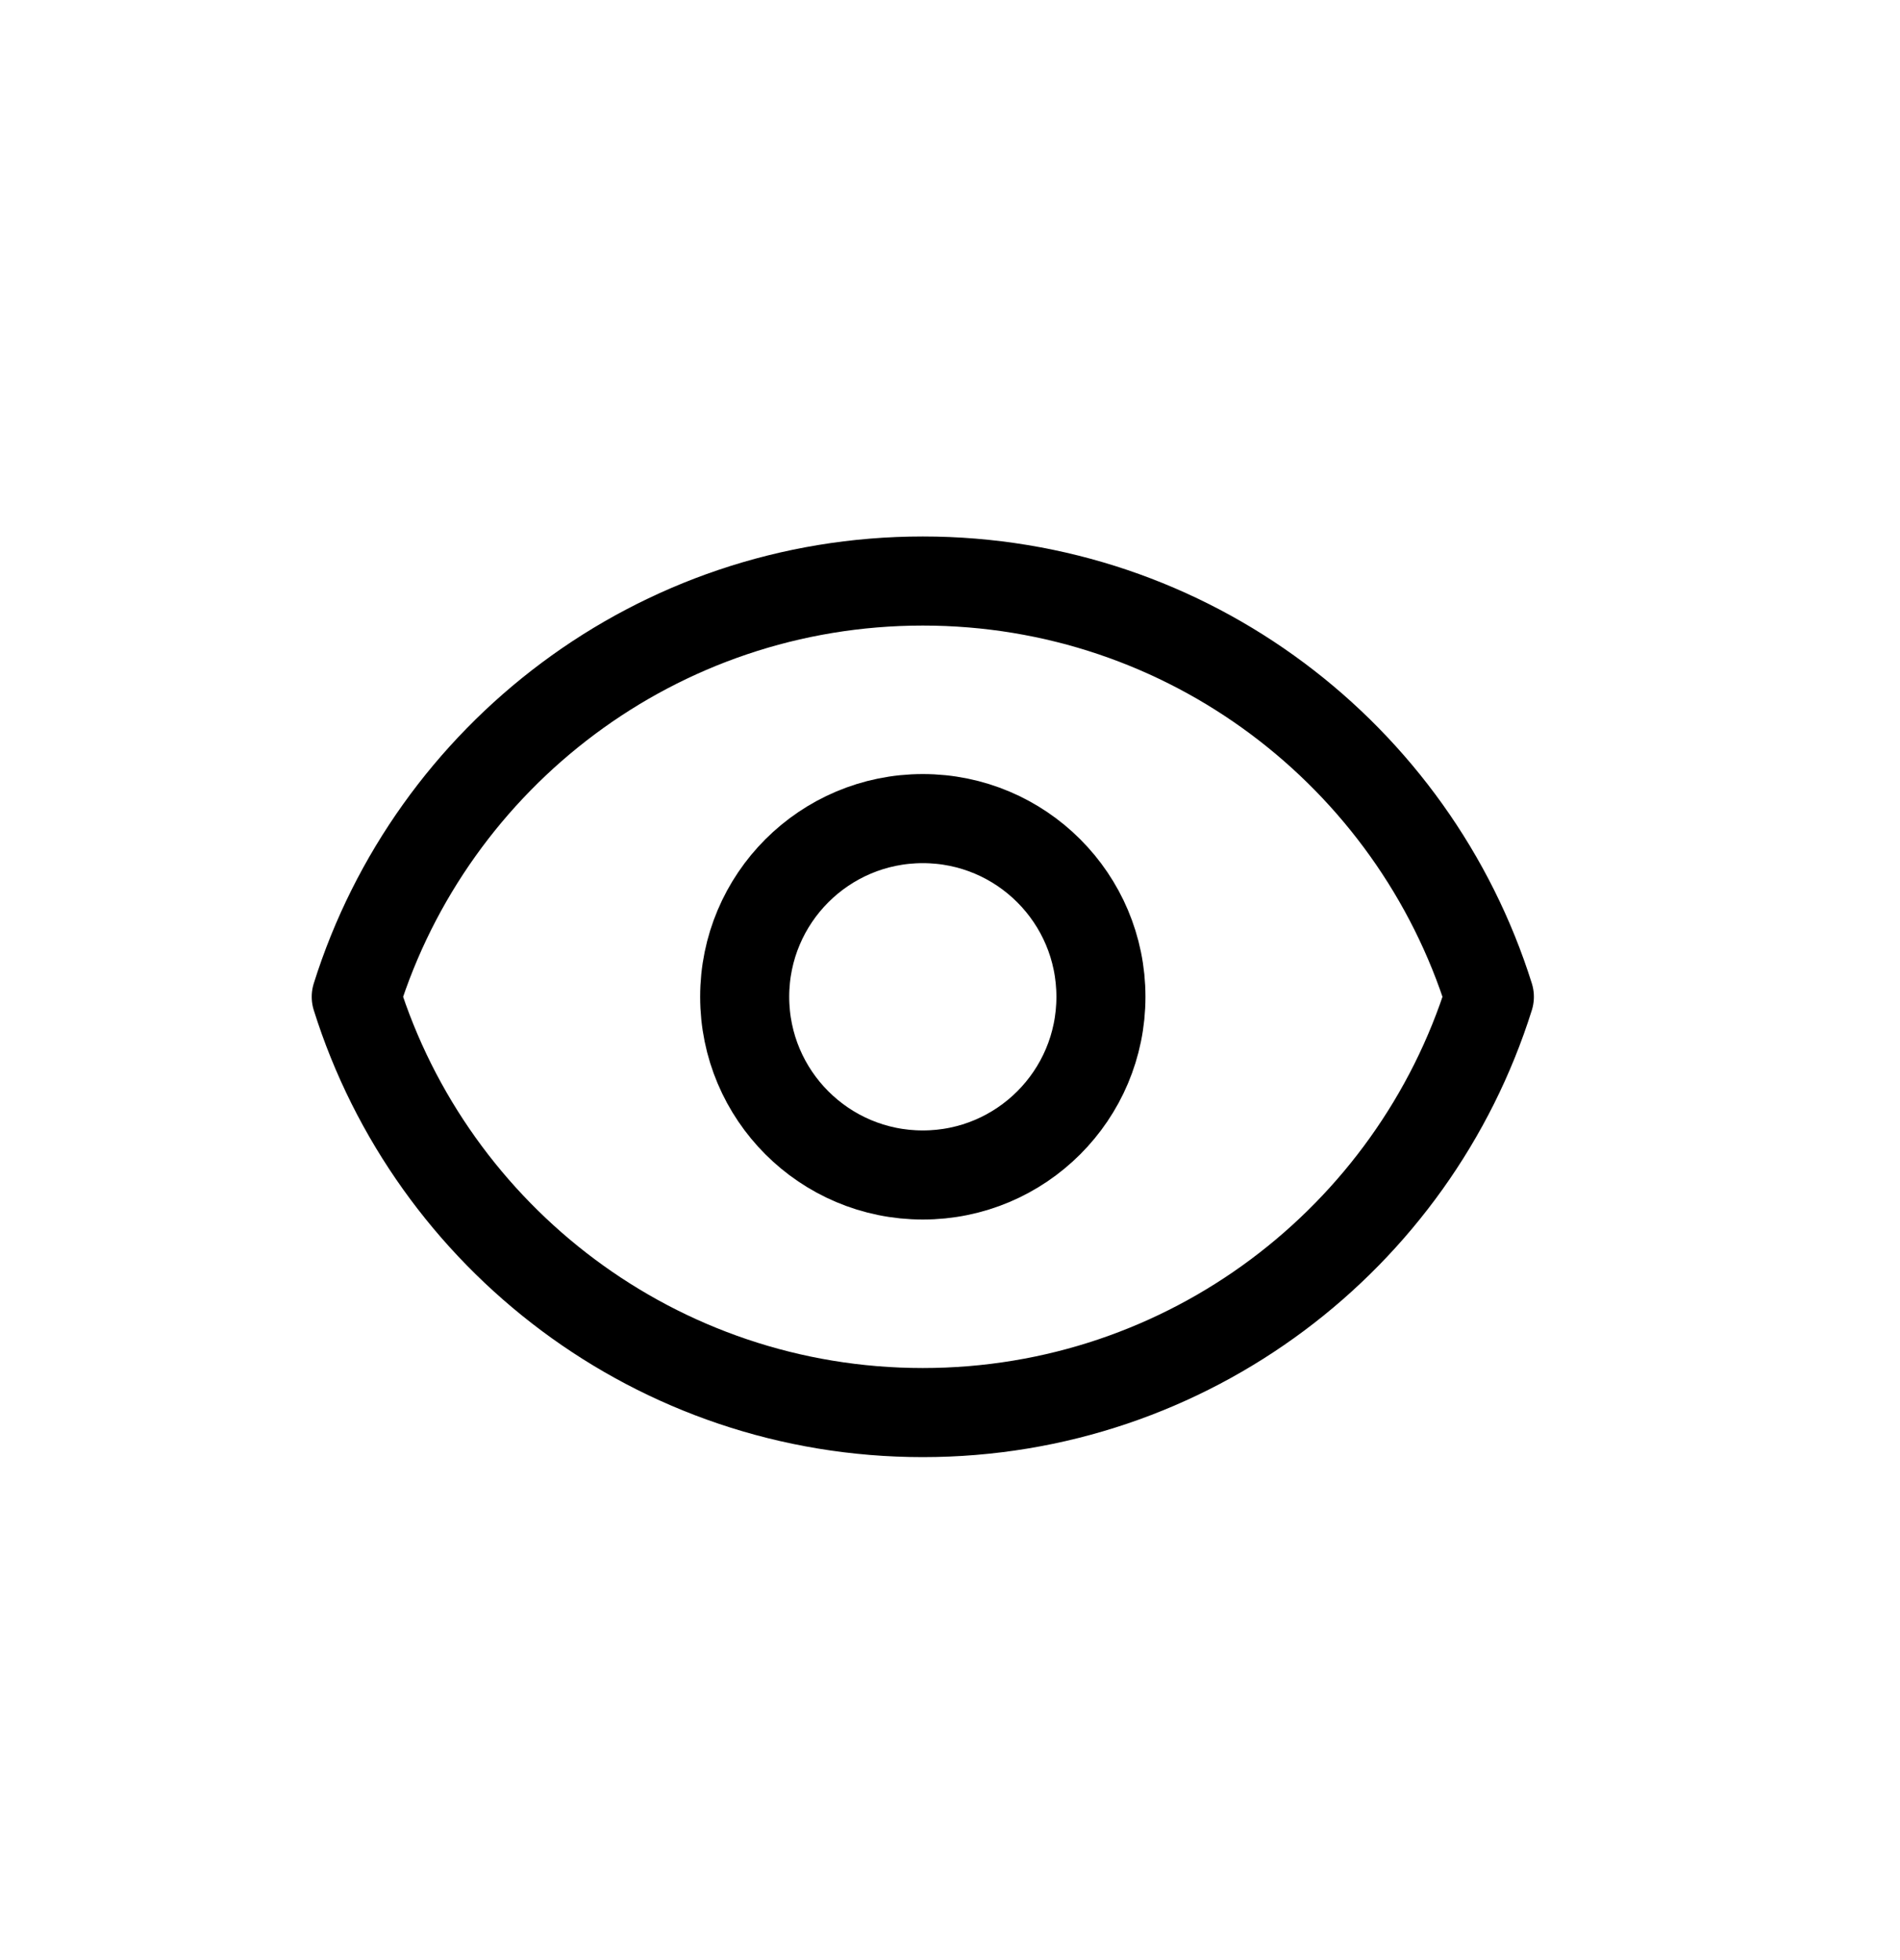
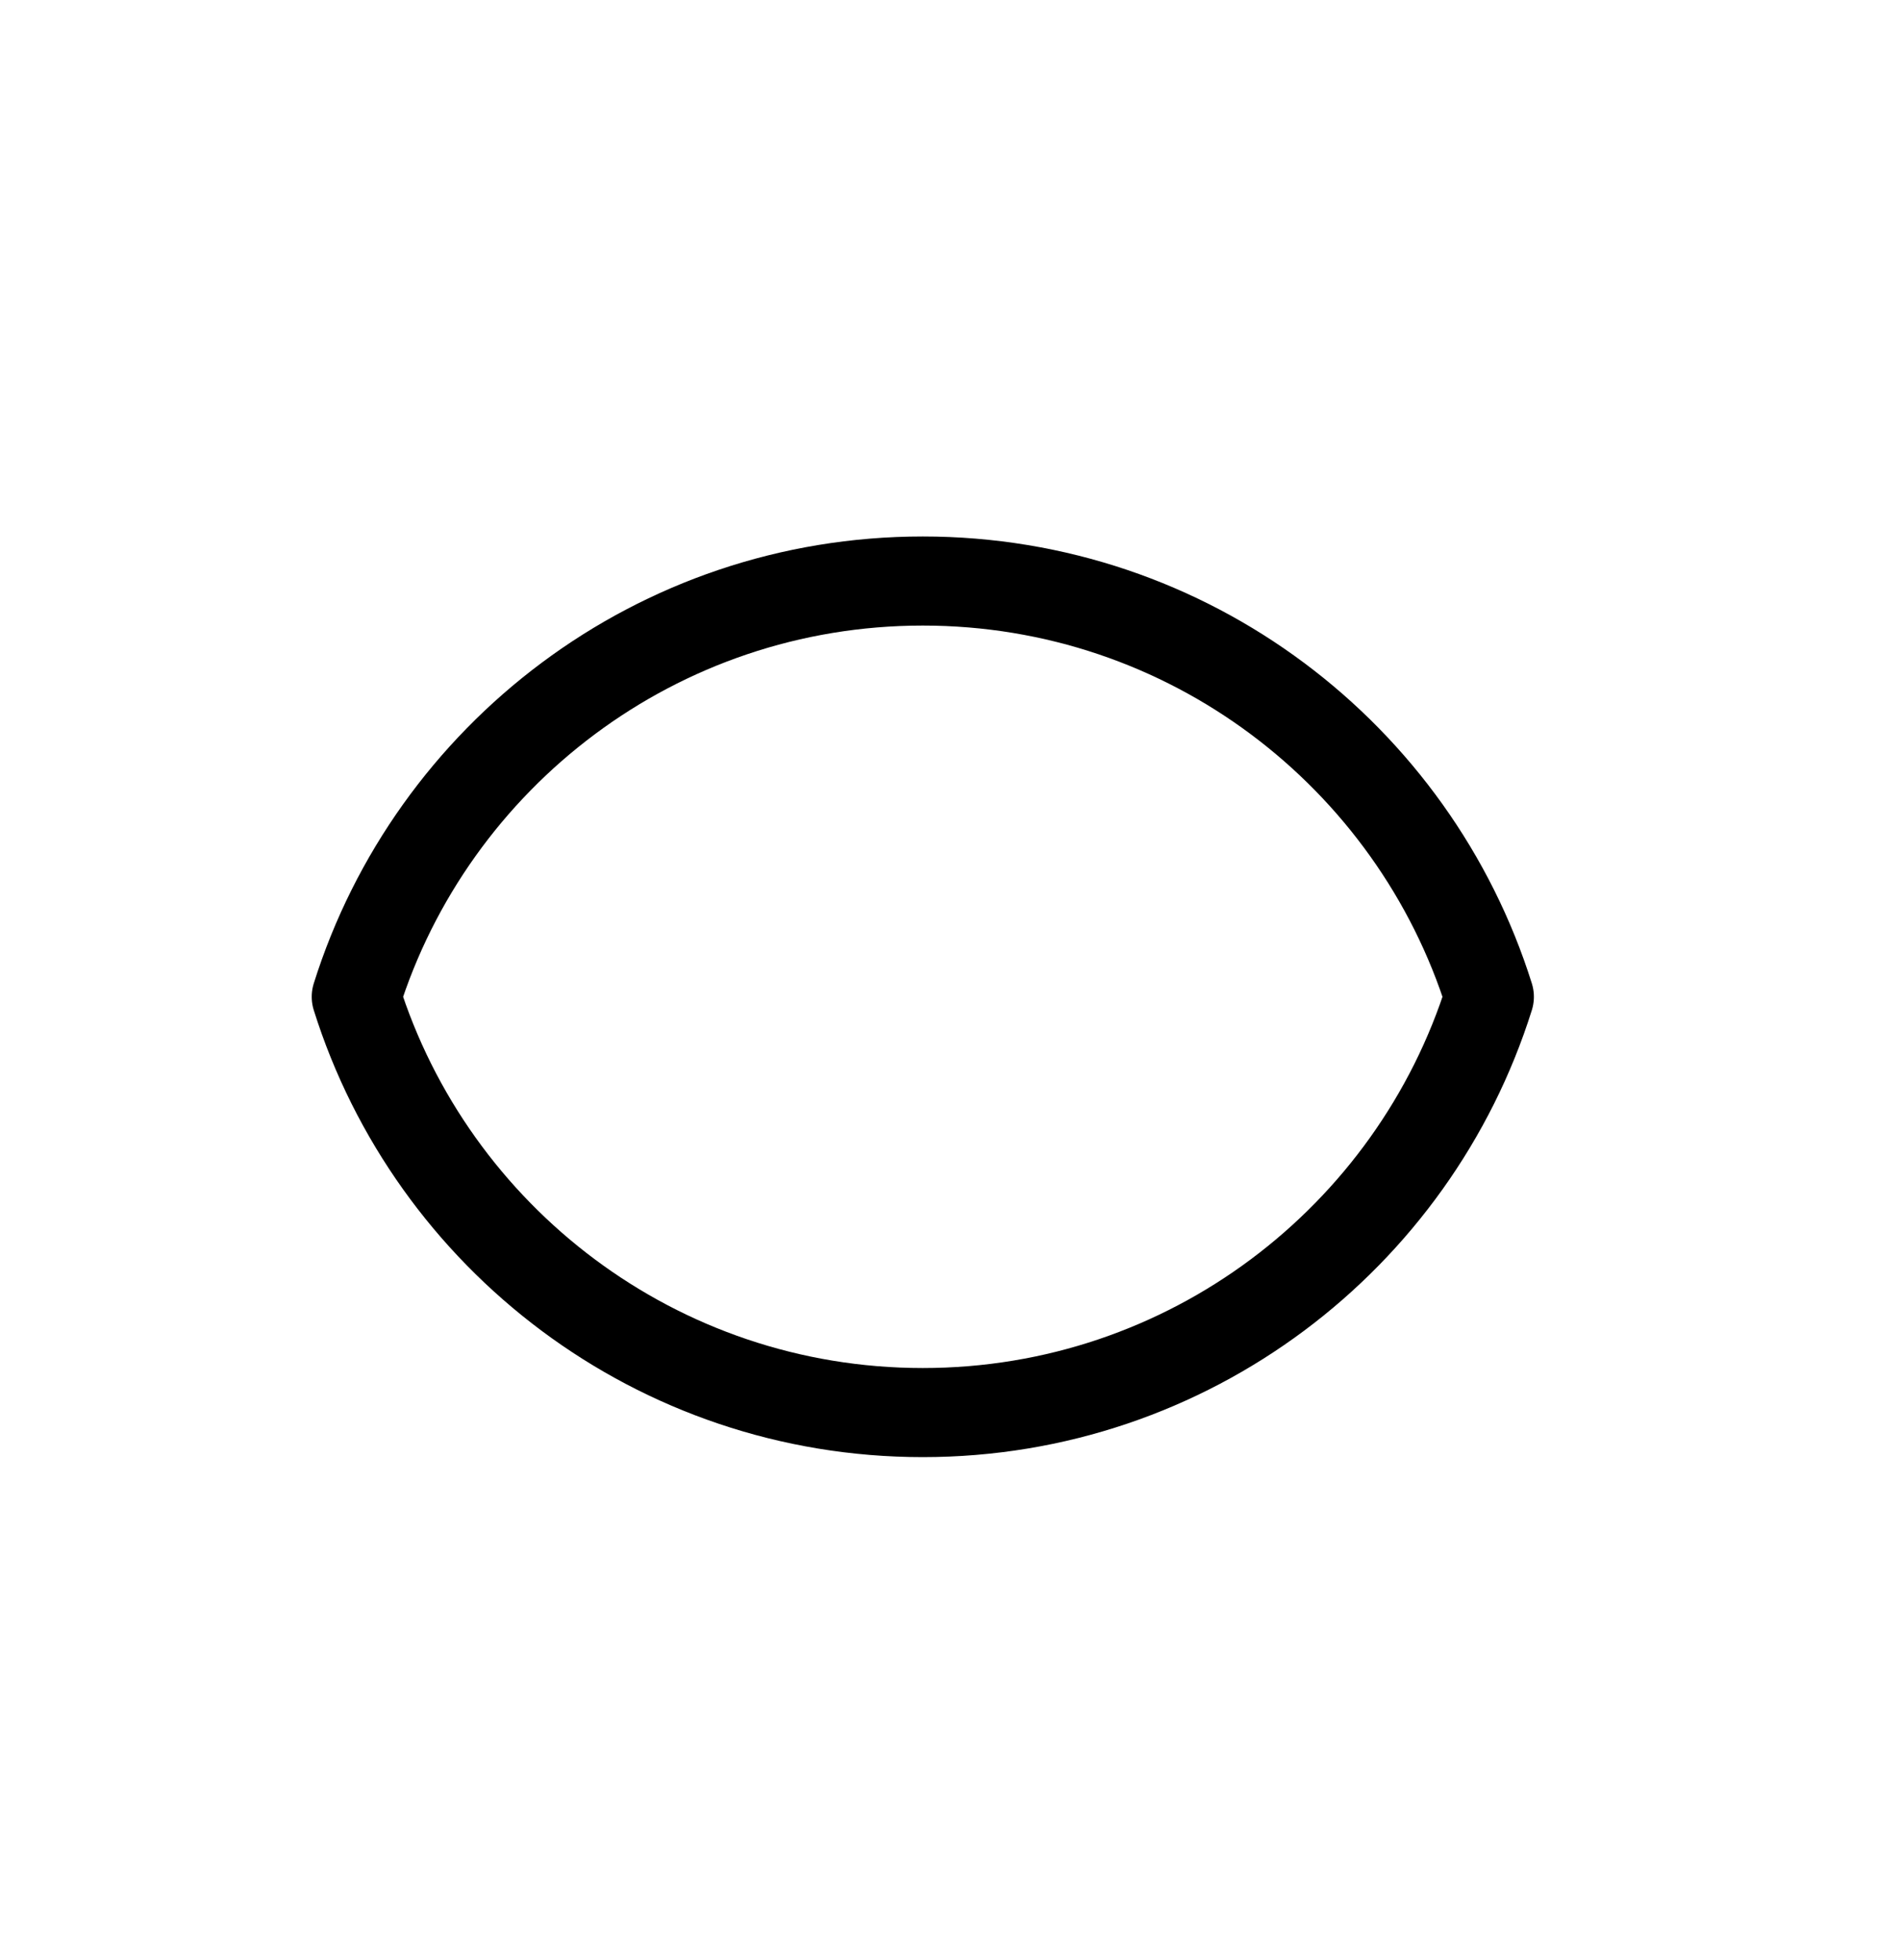
<svg xmlns="http://www.w3.org/2000/svg" width="32" height="33" viewBox="0 0 32 33" fill="none">
-   <path d="M18.542 16.782C18.542 18.439 17.199 19.782 15.542 19.782C13.885 19.782 12.542 18.439 12.542 16.782C12.542 15.125 13.885 13.782 15.542 13.782C17.199 13.782 18.542 15.125 18.542 16.782Z" stroke="black" stroke-width="1.5" stroke-linecap="round" stroke-linejoin="round" />
  <path d="M15.542 9.782C11.065 9.782 7.274 12.725 6 16.782C7.274 20.839 11.065 23.782 15.542 23.782C20.02 23.782 23.81 20.839 25.084 16.782C23.81 12.725 20.02 9.782 15.542 9.782Z" stroke="black" stroke-width="1.5" stroke-linecap="round" stroke-linejoin="round" />
</svg>